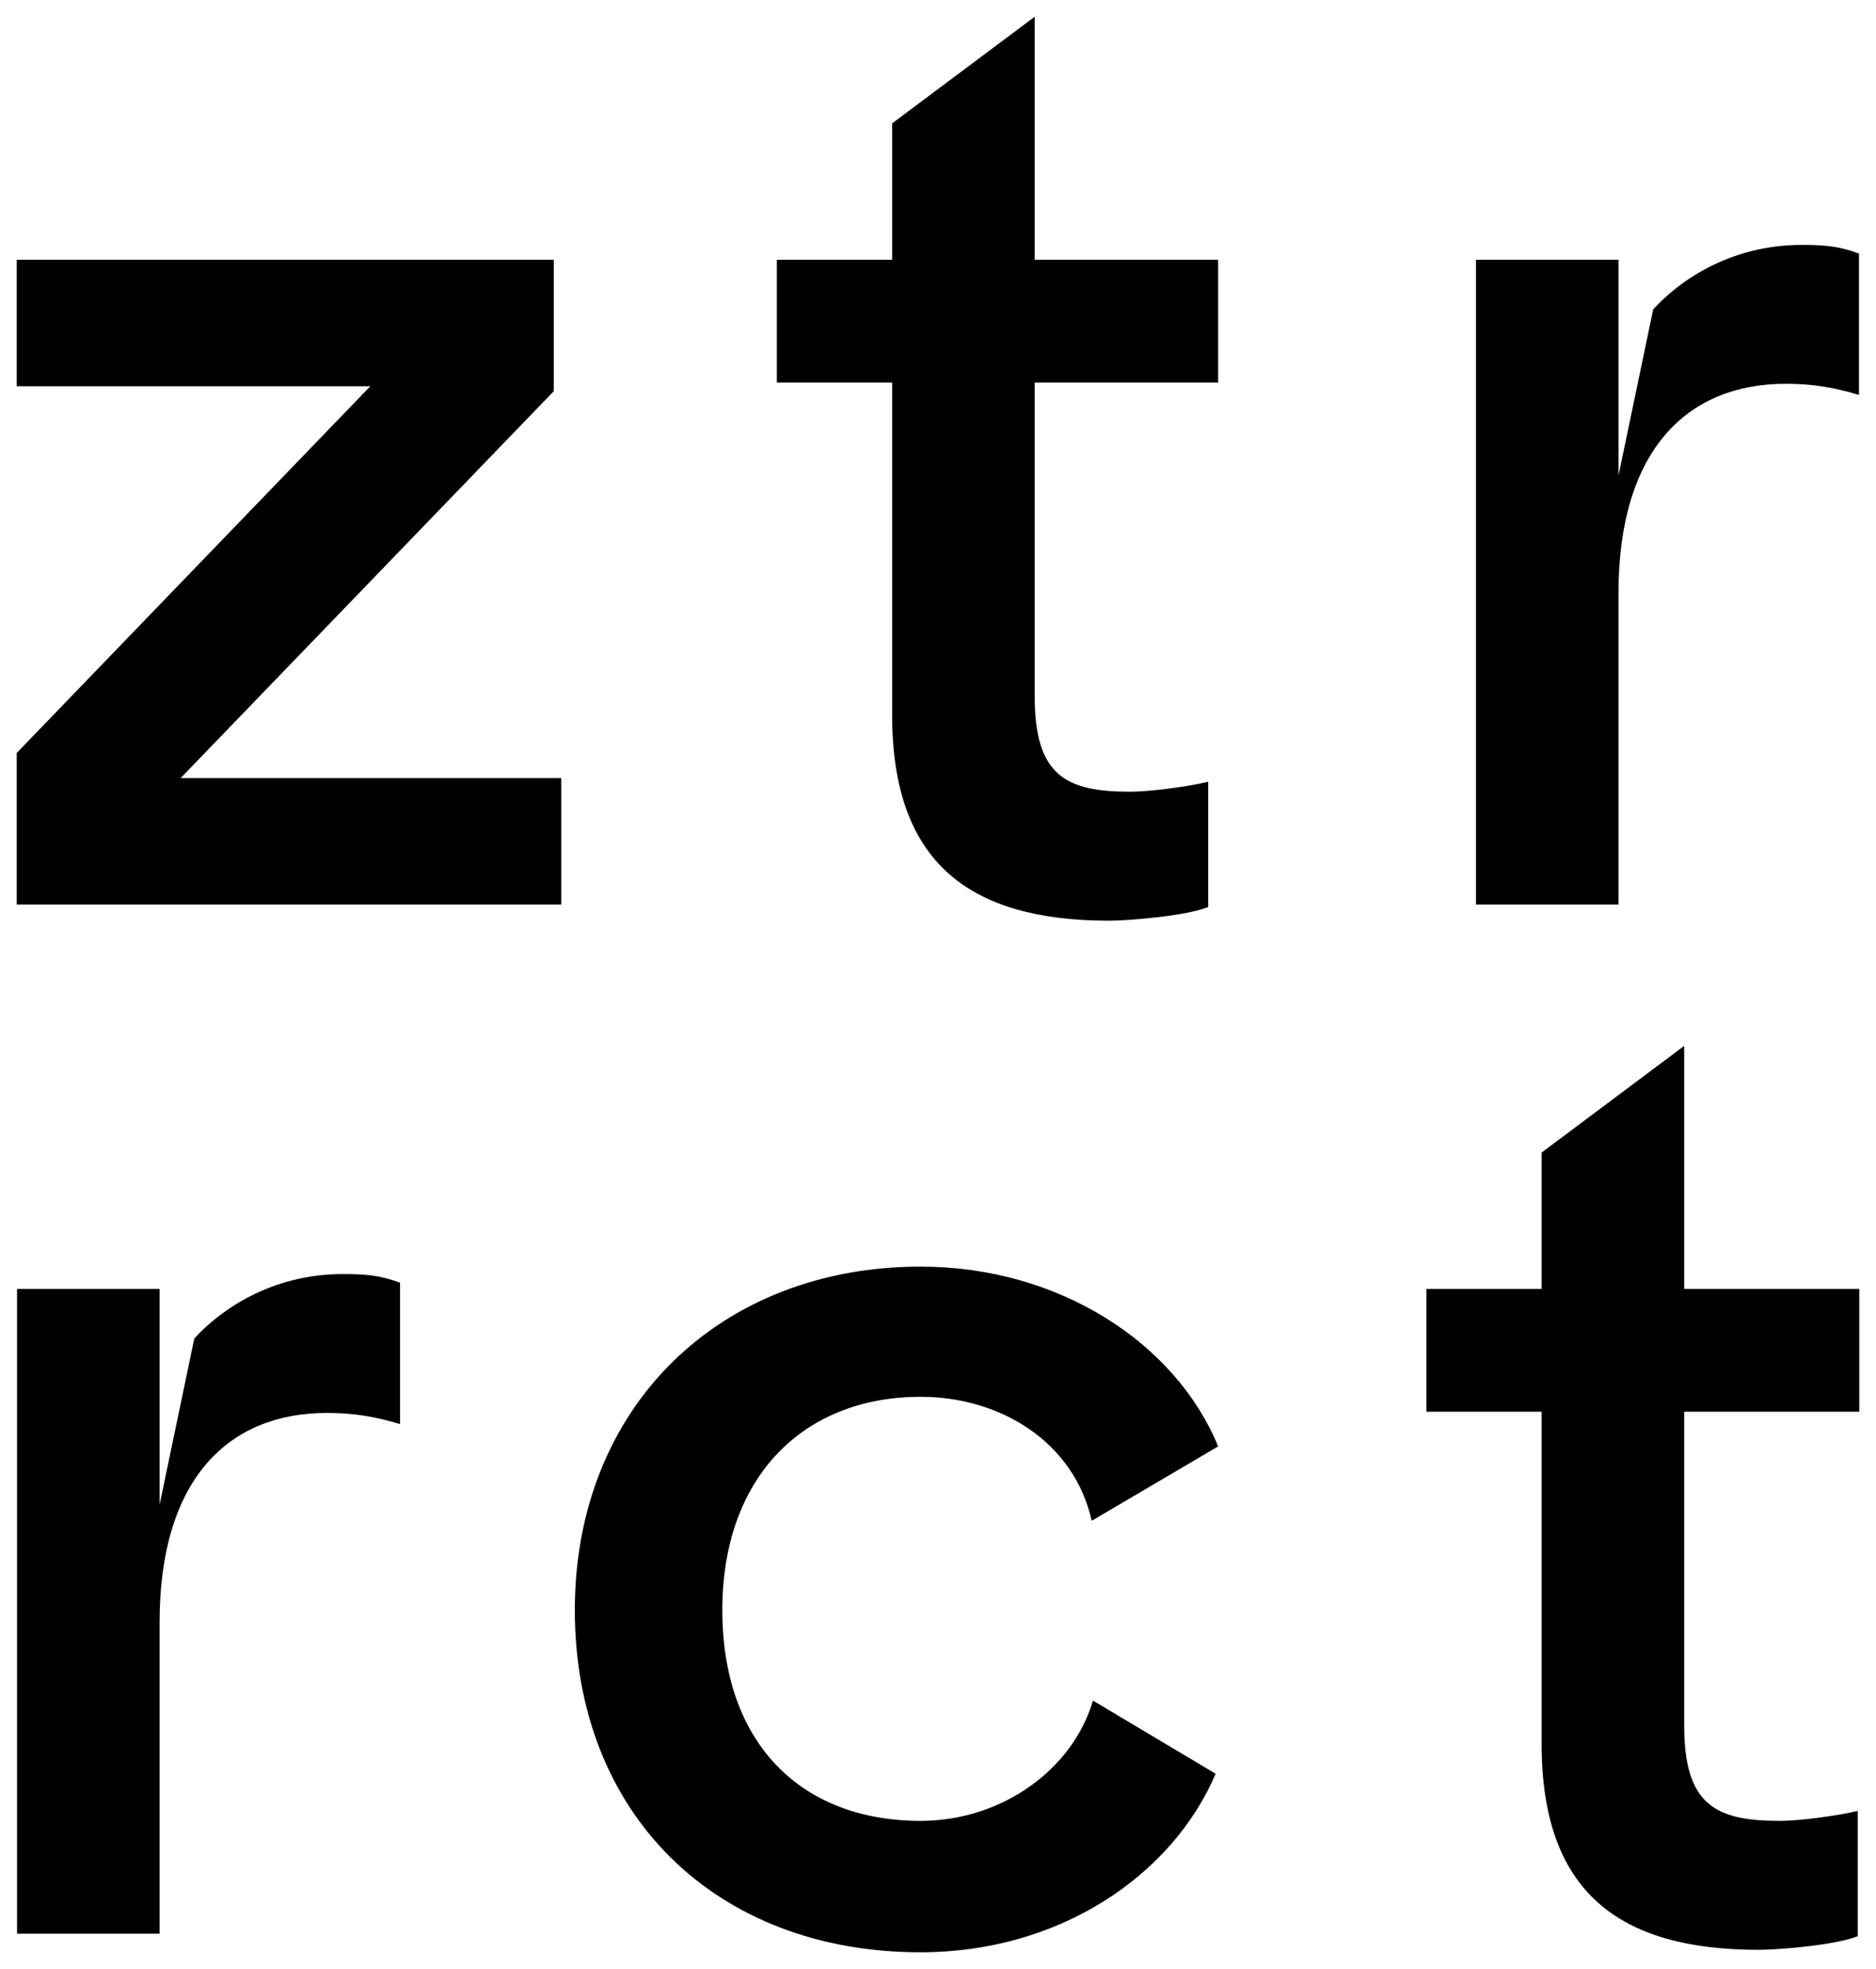
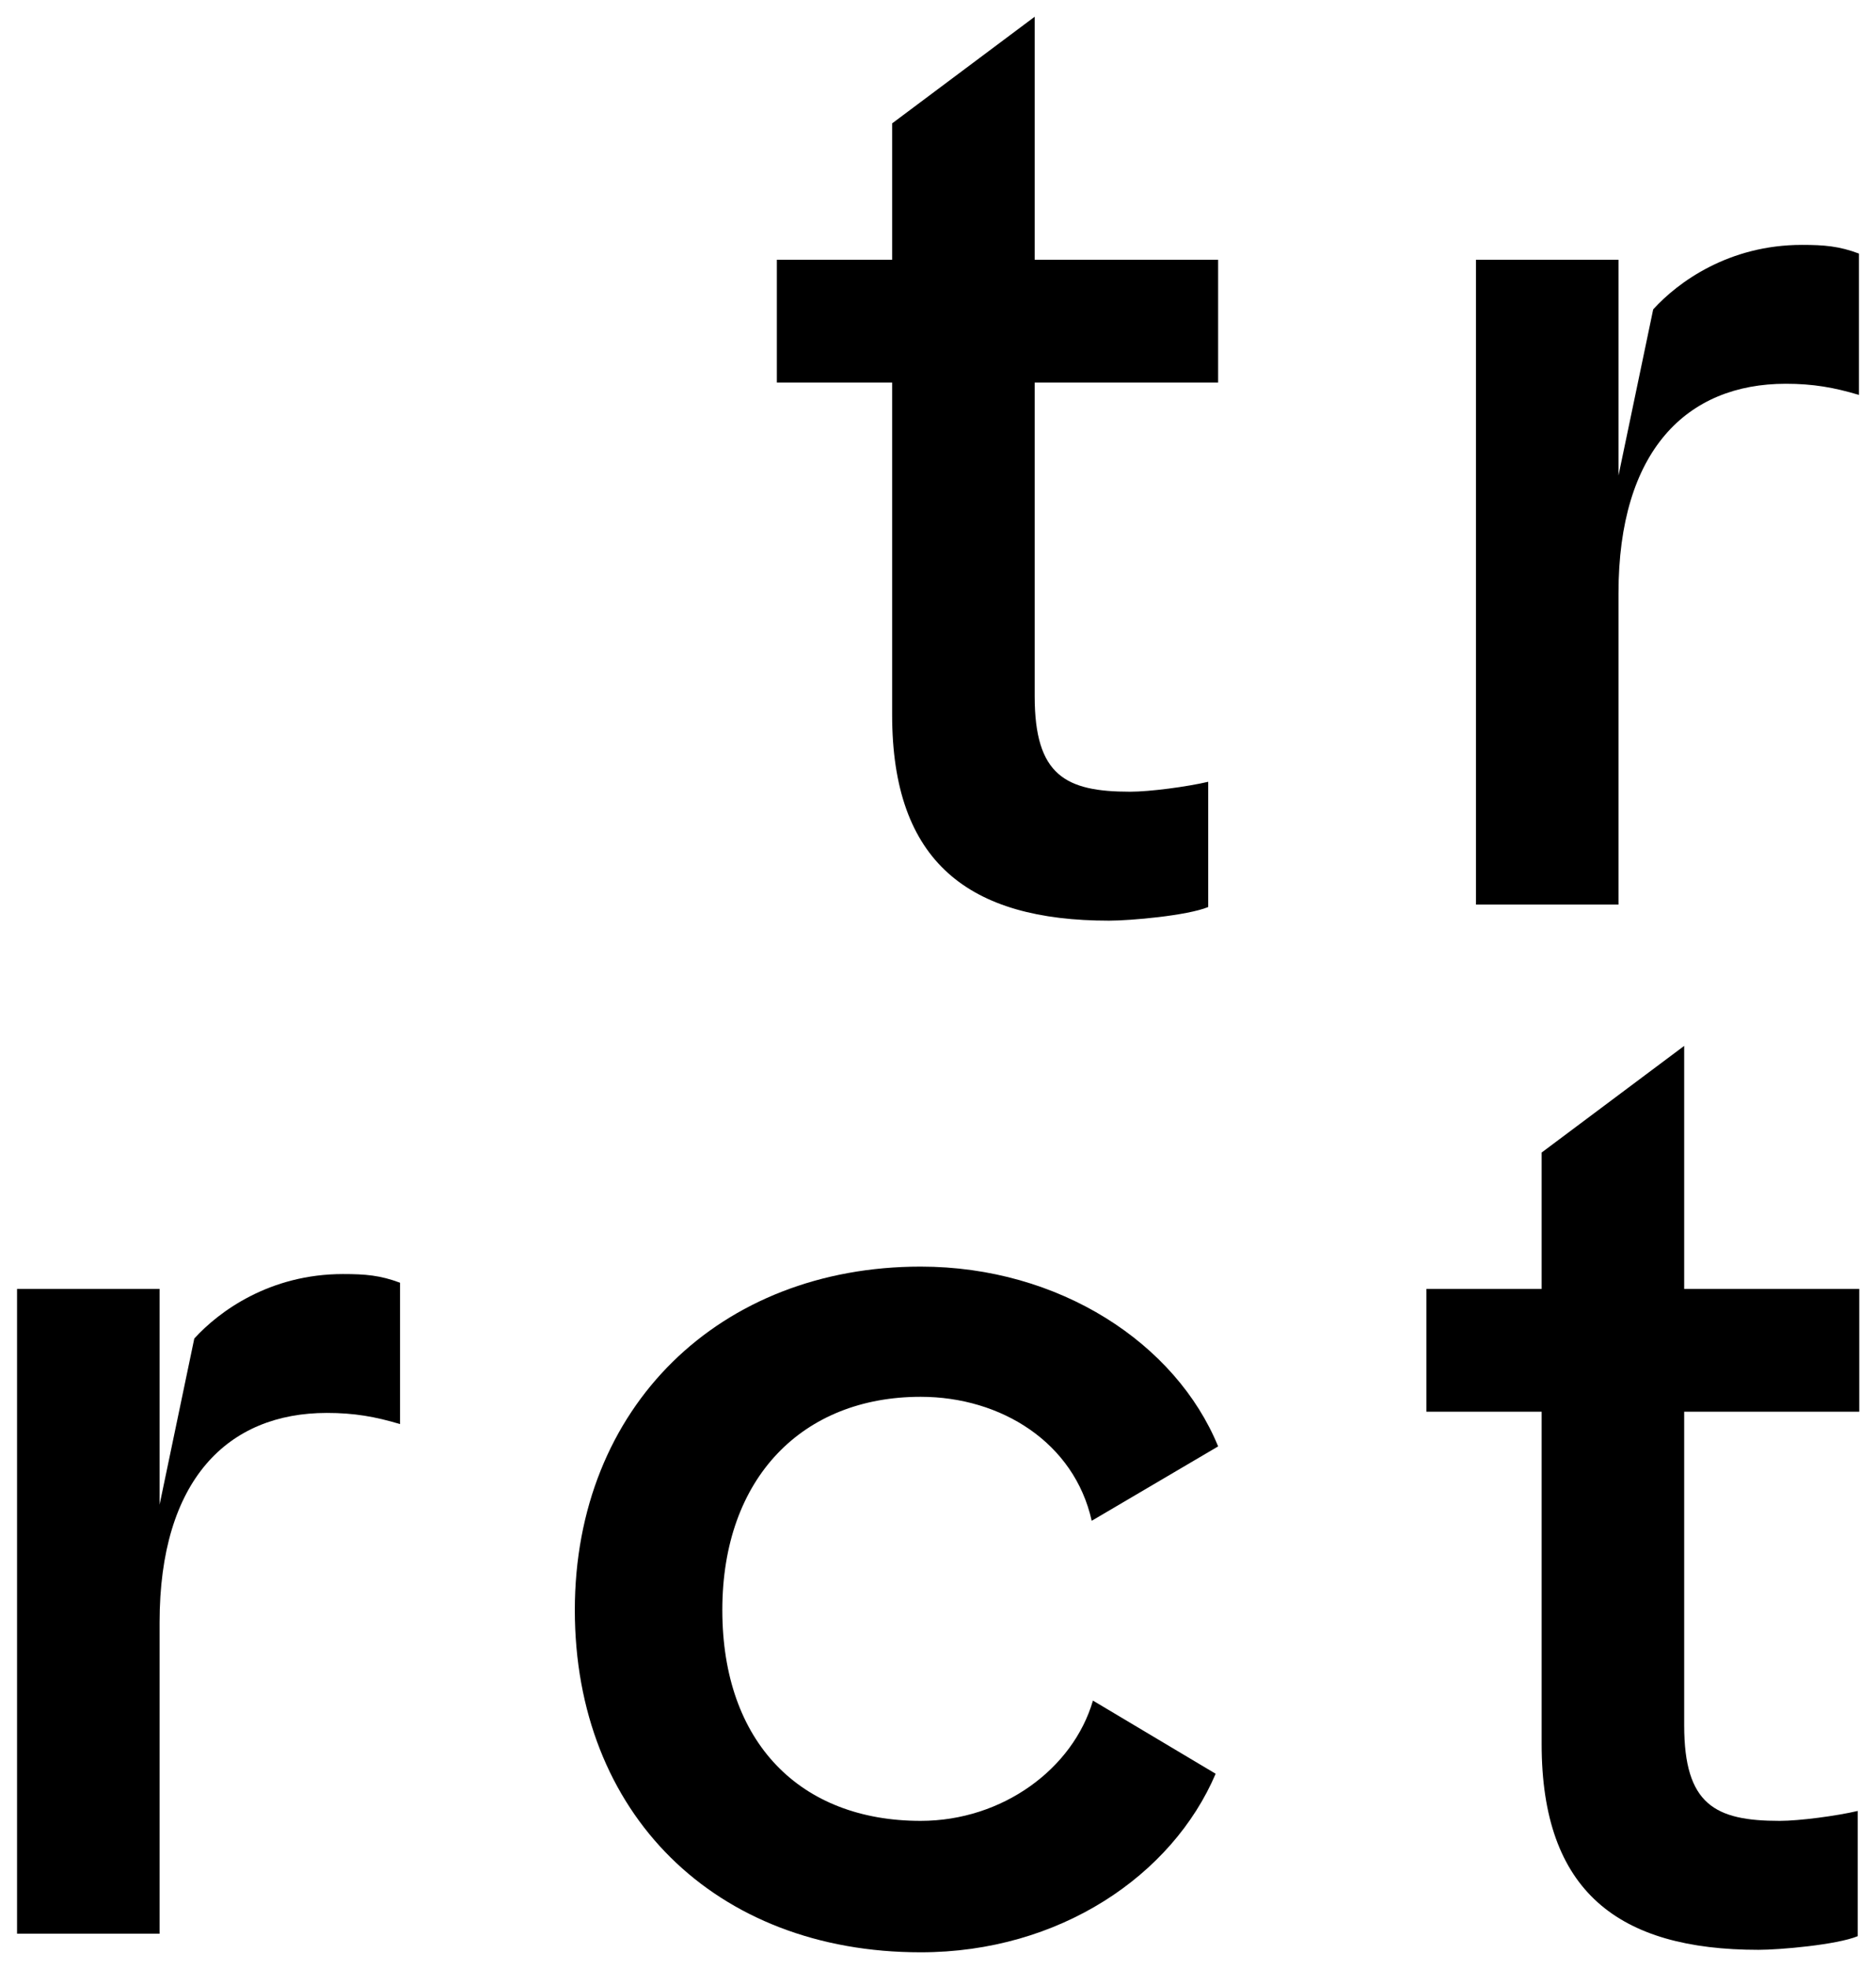
<svg xmlns="http://www.w3.org/2000/svg" id="a" viewBox="0 0 60.54 63.52">
  <path d="m33.39.54v7.84h5.92v3.96h-5.92v10.12c0,2.56,1,3.08,3.08,3.08.64,0,1.84-.16,2.52-.32v4.04c-.68.28-2.52.44-3.2.44-4.52,0-7-1.88-7-6.64v-10.72h-3.72v-3.96h3.72V3.98l4.6-3.44Z" />
  <path d="m52.23,8.38v6.96l1.12-5.36c.8-.88,2.44-2.08,4.8-2.08.72,0,1.2.04,1.84.28v4.56c-.8-.24-1.48-.36-2.36-.36-3.2,0-5.4,2.16-5.4,6.76v10.04h-4.6V8.38h4.6Z" />
  <path d="m5.15,41.58v6.96l1.12-5.36c.8-.88,2.44-2.08,4.8-2.08.72,0,1.2.04,1.84.28v4.56c-.8-.24-1.48-.36-2.36-.36-3.2,0-5.4,2.16-5.4,6.76v10.04H.55v-20.8h4.6Z" />
  <path d="m39.31,46.66l-4.08,2.4c-.56-2.52-2.92-4-5.52-4-3.8,0-6.4,2.6-6.4,6.88s2.52,6.8,6.4,6.8c2.64,0,4.92-1.68,5.56-3.88l3.96,2.36c-1.4,3.28-5.04,5.76-9.52,5.76-6.64,0-11.16-4.48-11.16-11.04s4.68-11.08,11.16-11.08c4.48,0,8.24,2.48,9.6,5.8Z" />
-   <polygon points="5.83 25.1 17.87 12.62 17.87 8.38 .54 8.38 .54 12.46 11.95 12.46 .54 24.29 .54 29.18 18.11 29.18 18.11 25.1 5.83 25.1" />
  <path d="m54.35,55.66v-10.12h5.65v-3.96h-5.65v-7.84l-4.6,3.44v4.4h-3.72v3.96h3.72v10.72c0,4.76,2.48,6.64,7,6.64.68,0,2.52-.16,3.2-.44v-4.04c-.68.16-1.88.32-2.52.32-2.08,0-3.08-.52-3.08-3.08Z" />
</svg>